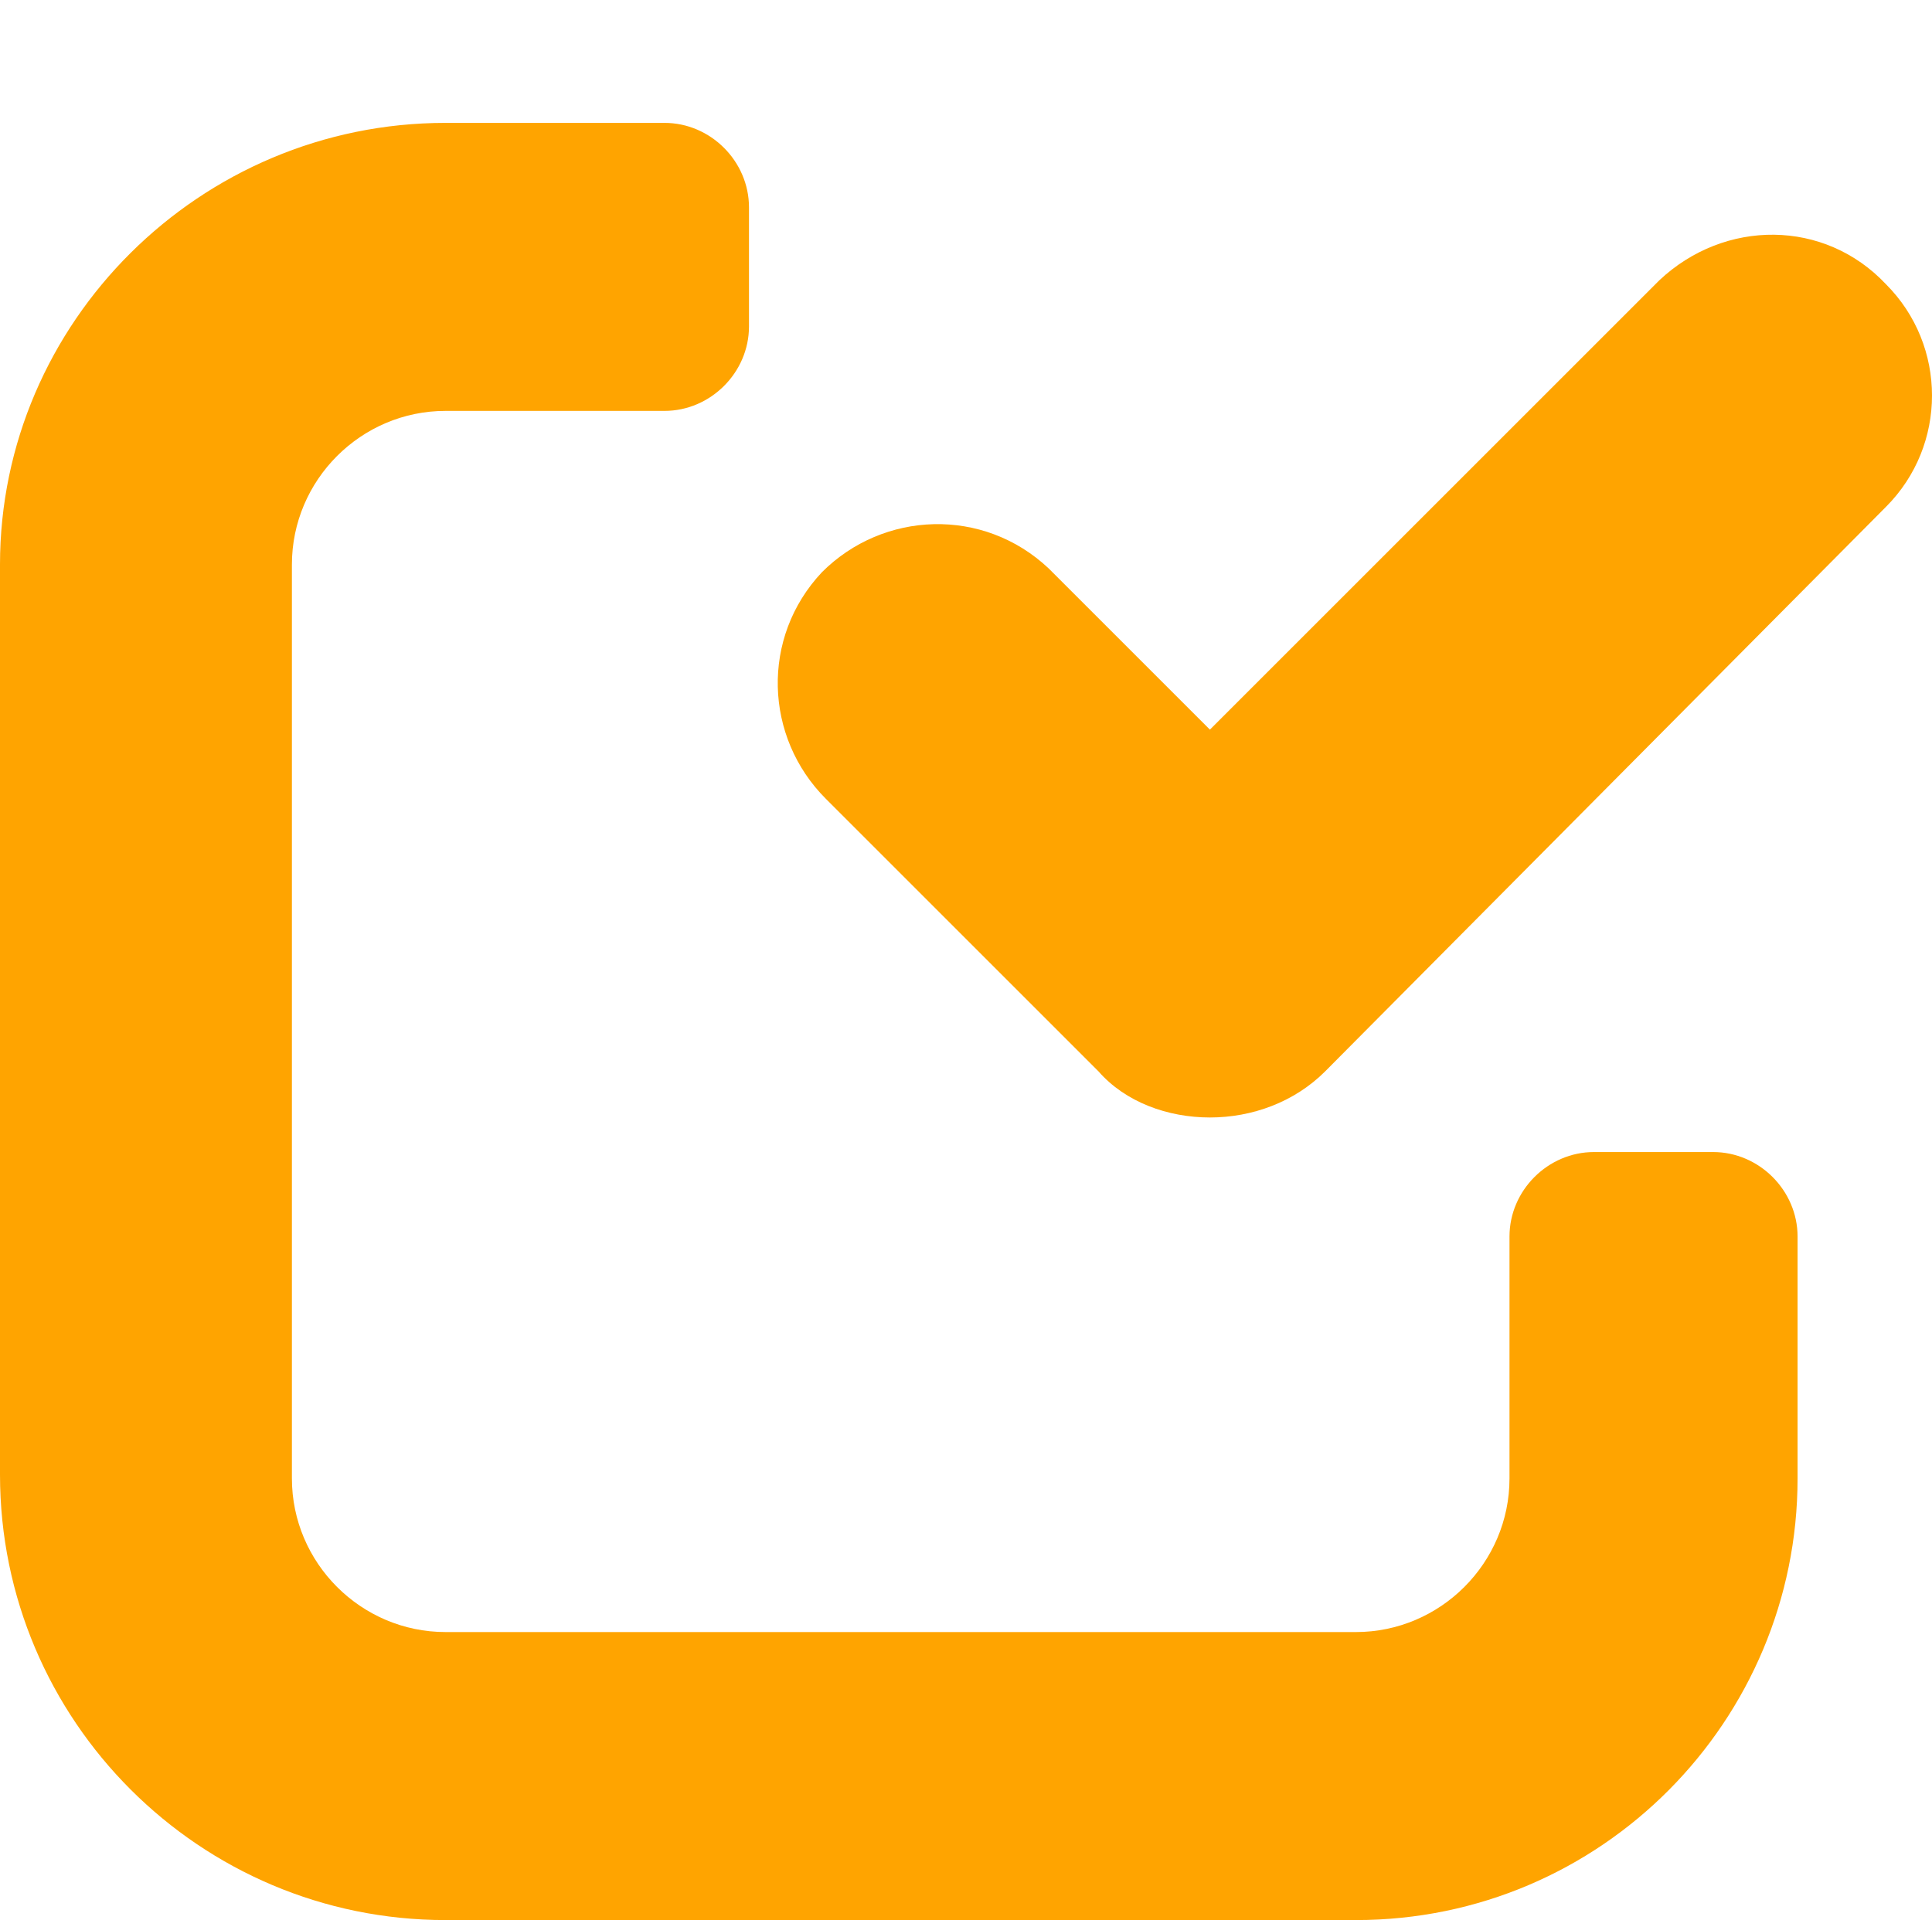
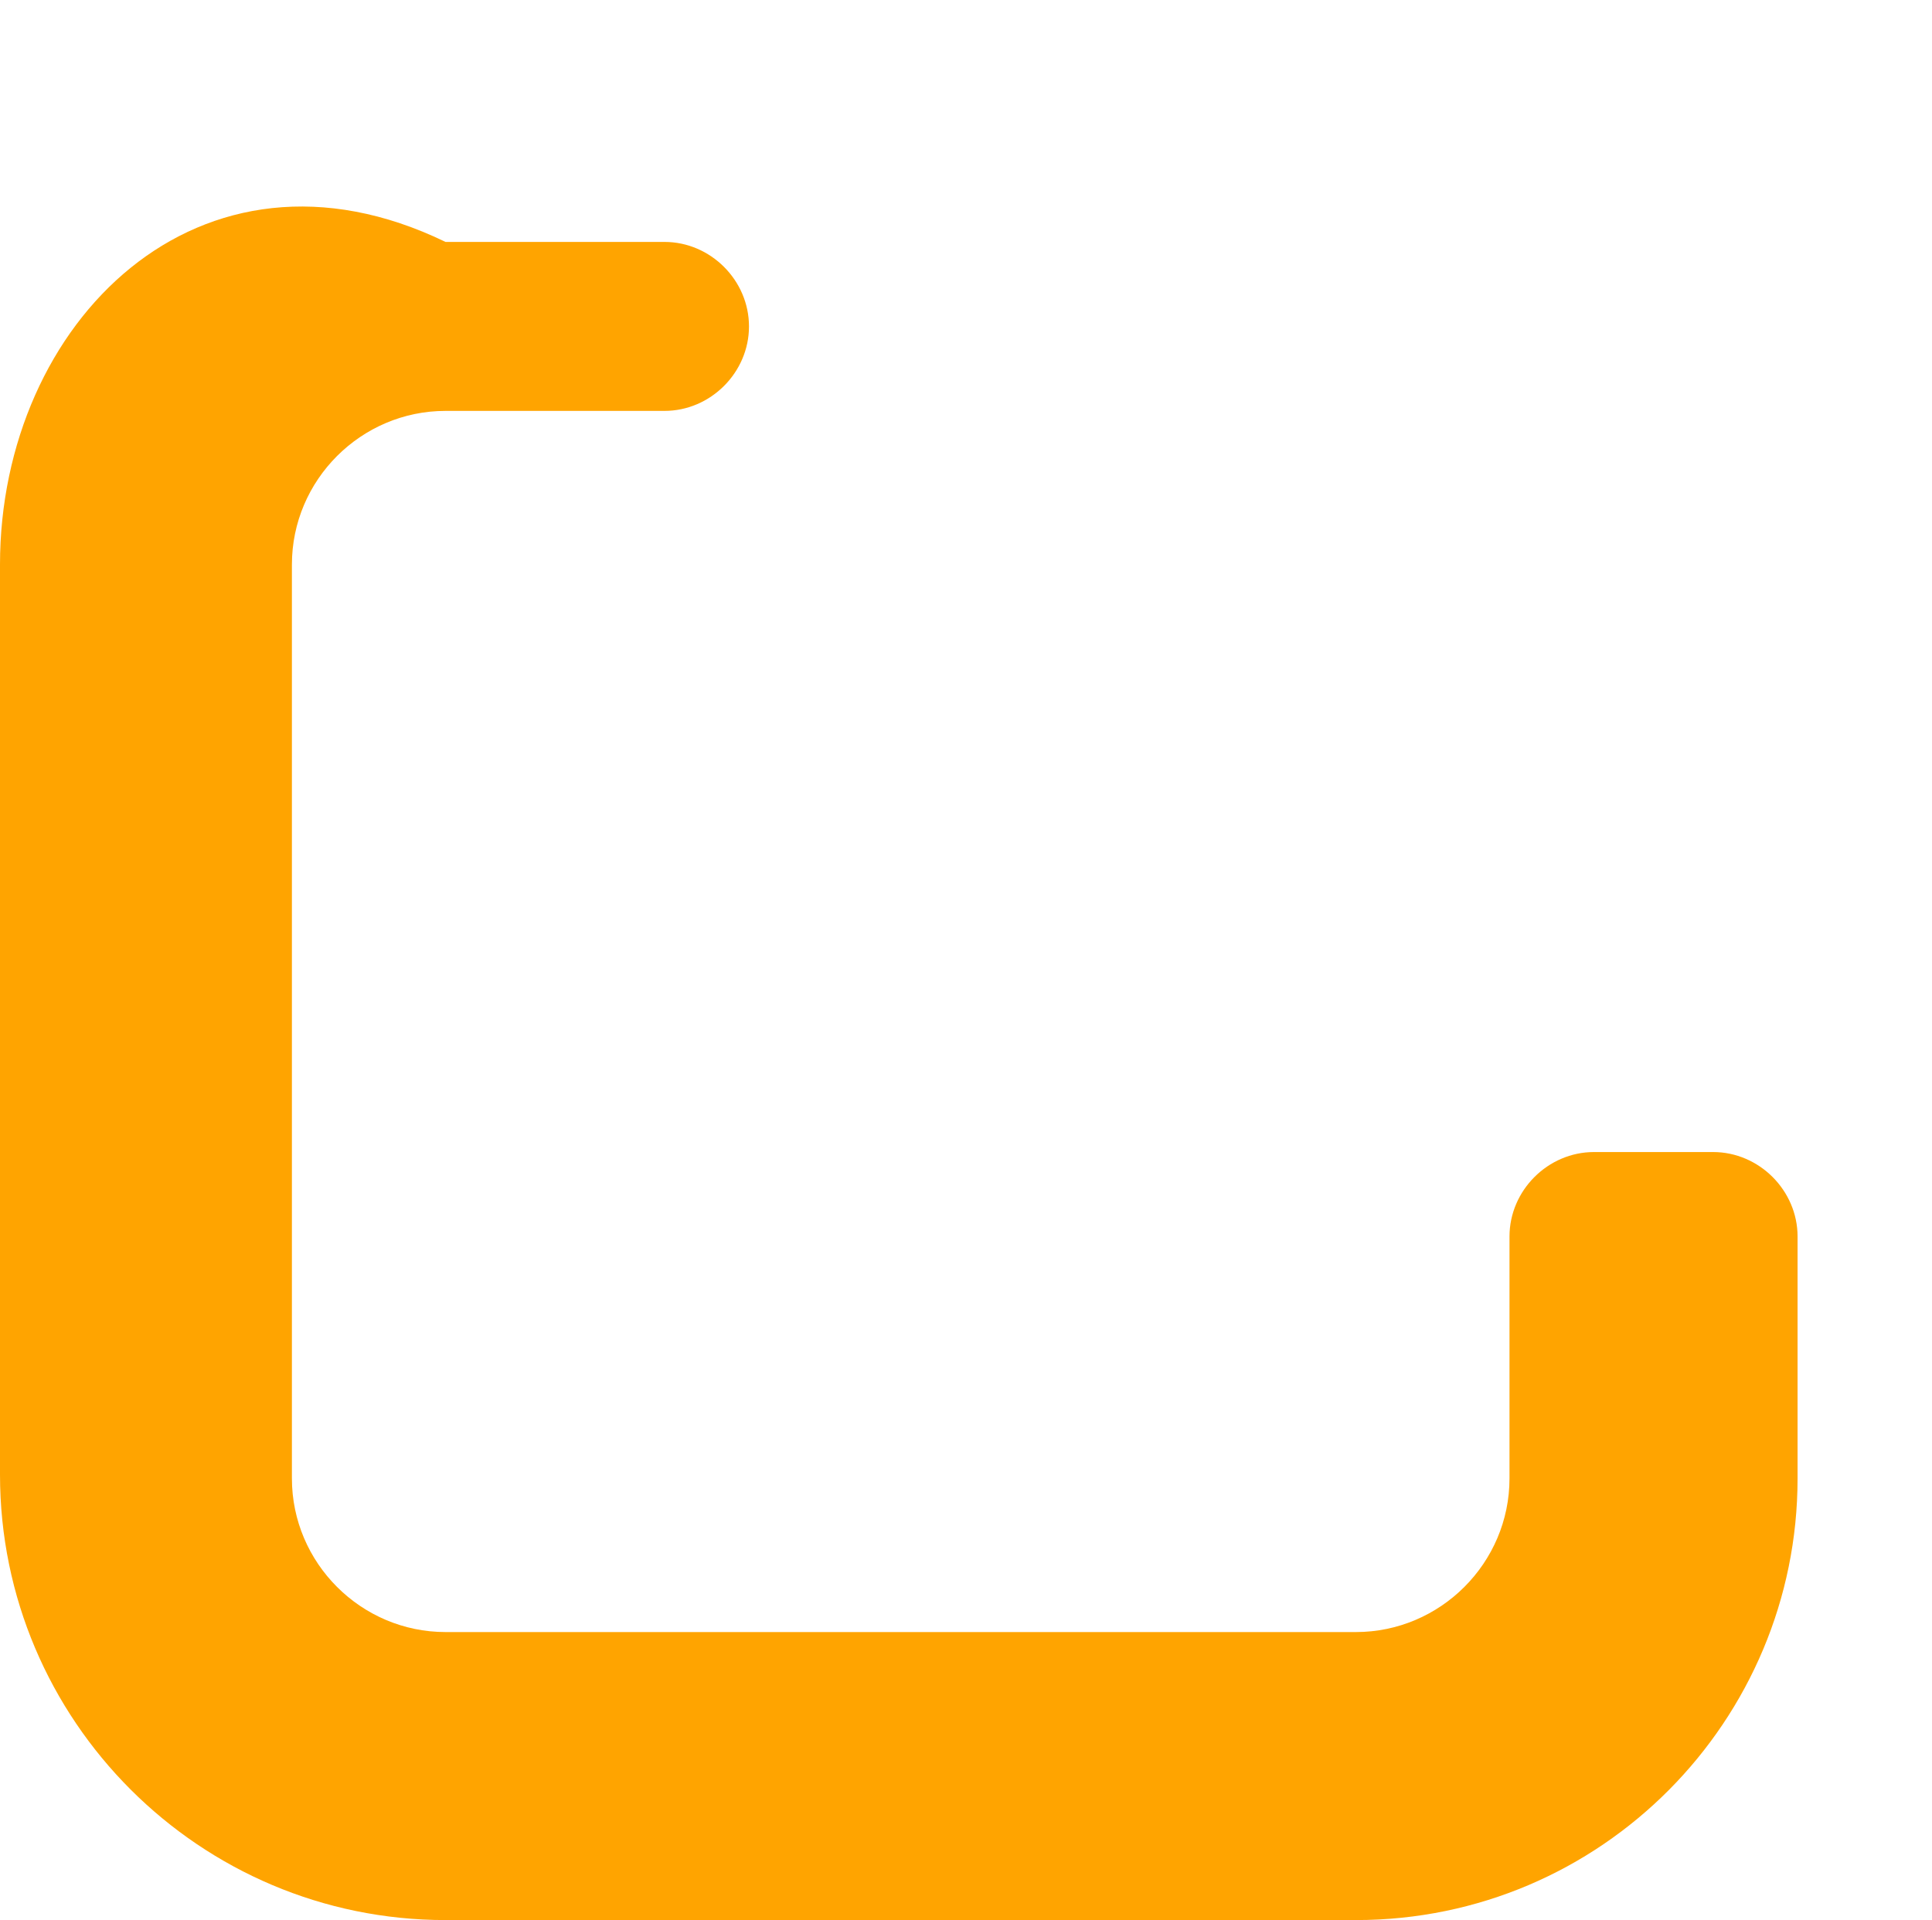
<svg xmlns="http://www.w3.org/2000/svg" id="Capa_1" x="0px" y="0px" viewBox="0 0 50.3 50" style="enable-background:new 0 0 50.3 50;" xml:space="preserve">
  <style type="text/css">	.st0{fill:#FFA400;}</style>
  <g id="Layer_2_00000083055177244496480650000003284364547531288721_" transform="translate(0 -17.9)">
    <g id="Layer_1_copy_10" transform="translate(0 17.9)">
      <g id="_80" transform="translate(0 0)">
-         <path id="Trazado_2607" class="st0" d="M44.6,30h-3.1c-1.2,0-2.2,1-2.2,2.2c0,0,0,0,0,0v6.3c0,2.2-1.8,4-4,4c0,0,0,0,0,0H11.6    c-2.2,0-4-1.8-4-4c0,0,0,0,0,0V14.7c0-2.2,1.8-4,4-4c0,0,0,0,0,0h5.7c1.2,0,2.2-1,2.2-2.2c0,0,0,0,0,0V5.4c0-1.2-1-2.2-2.2-2.2    c0,0,0,0,0,0h-5.7C5.2,3.2,0,8.4,0,14.7v23.7C0,44.8,5.2,50,11.6,50c0,0,0,0,0,0h23.7c6.4,0,11.5-5.2,11.5-11.5v-6.3    C46.8,31,45.8,30,44.6,30C44.6,30,44.6,30,44.6,30z" />
-         <path id="Trazado_2608" class="st0" d="M31.5,29.1c-1.1,0-2.2-0.4-2.9-1.2l-7.1-7.1c-1.6-1.6-1.7-4.2-0.1-5.9    c1.6-1.6,4.2-1.7,5.9-0.1l0,0l0.1,0.1l4.1,4.1L43.2,7.3c1.7-1.6,4.3-1.6,5.9,0.1c1.6,1.6,1.6,4.2,0,5.8L34.5,27.9    C33.7,28.7,32.6,29.1,31.5,29.1z" />
+         <path id="Trazado_2607" class="st0" d="M44.6,30h-3.1c-1.2,0-2.2,1-2.2,2.2c0,0,0,0,0,0v6.3c0,2.2-1.8,4-4,4c0,0,0,0,0,0H11.6    c-2.2,0-4-1.8-4-4c0,0,0,0,0,0V14.7c0-2.2,1.8-4,4-4c0,0,0,0,0,0h5.7c1.2,0,2.2-1,2.2-2.2c0,0,0,0,0,0c0-1.2-1-2.2-2.2-2.2    c0,0,0,0,0,0h-5.7C5.2,3.2,0,8.4,0,14.7v23.7C0,44.8,5.2,50,11.6,50c0,0,0,0,0,0h23.7c6.4,0,11.5-5.2,11.5-11.5v-6.3    C46.8,31,45.8,30,44.6,30C44.6,30,44.6,30,44.6,30z" />
      </g>
    </g>
  </g>
</svg>